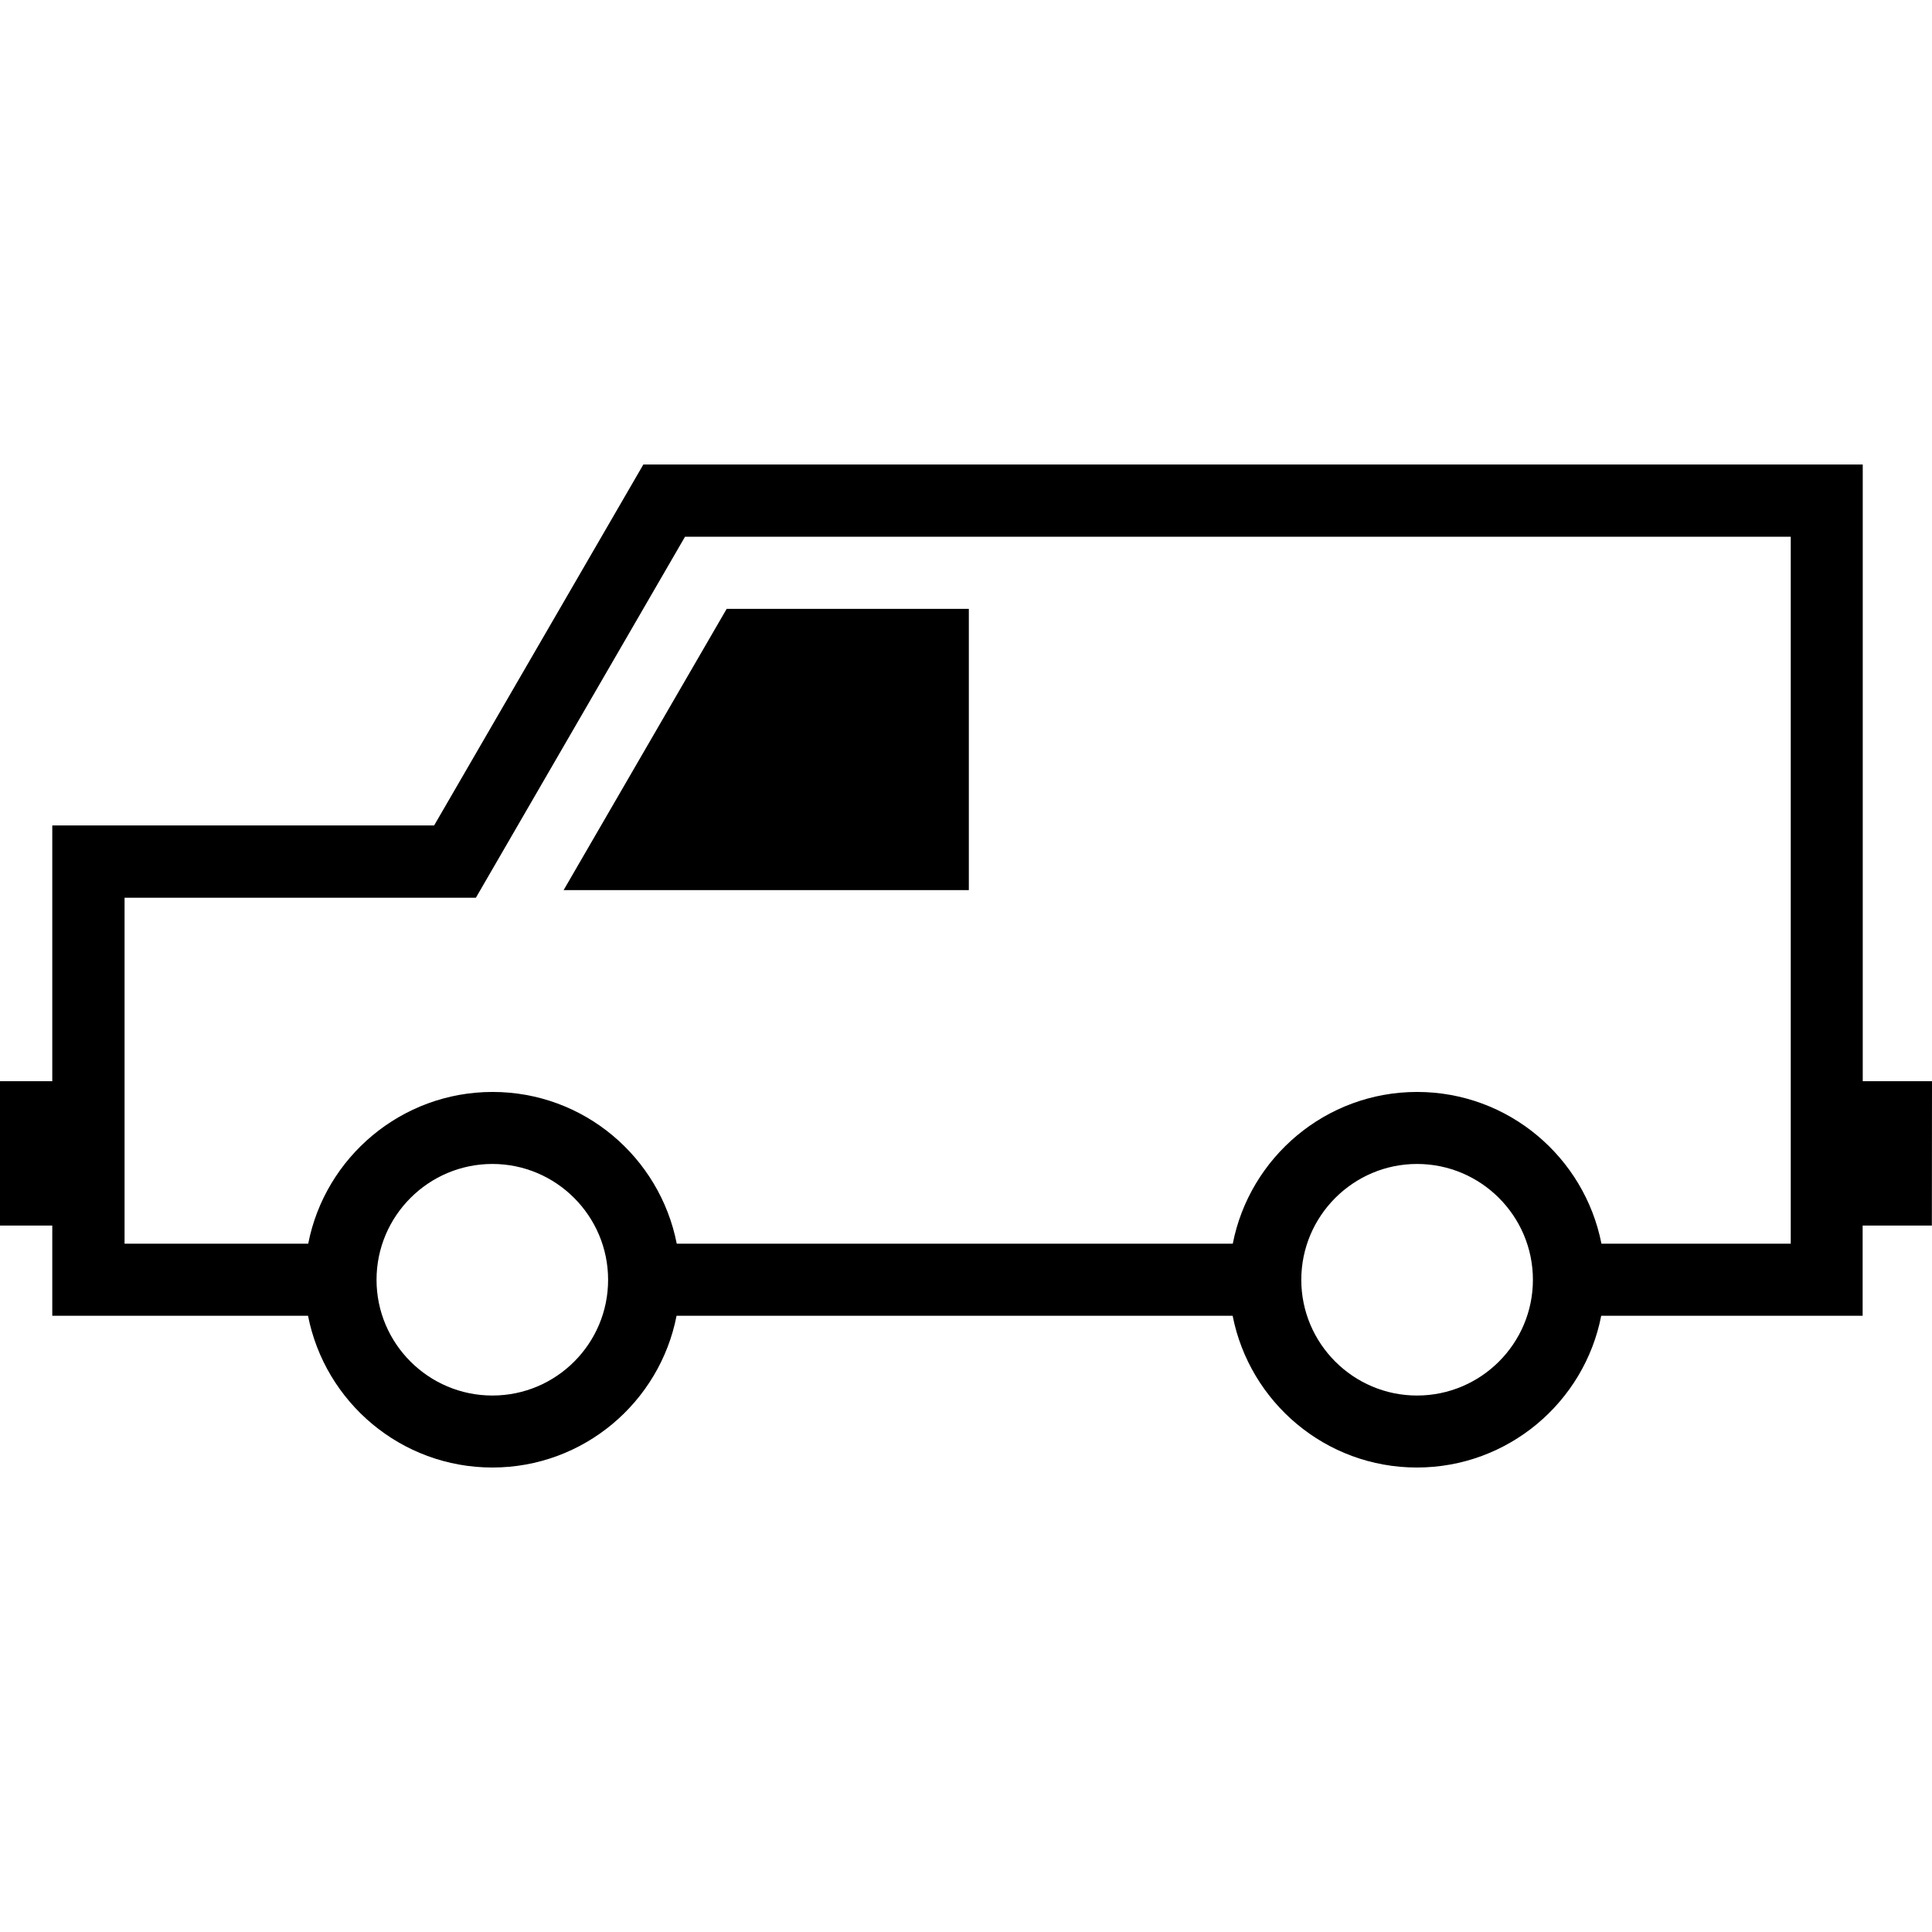
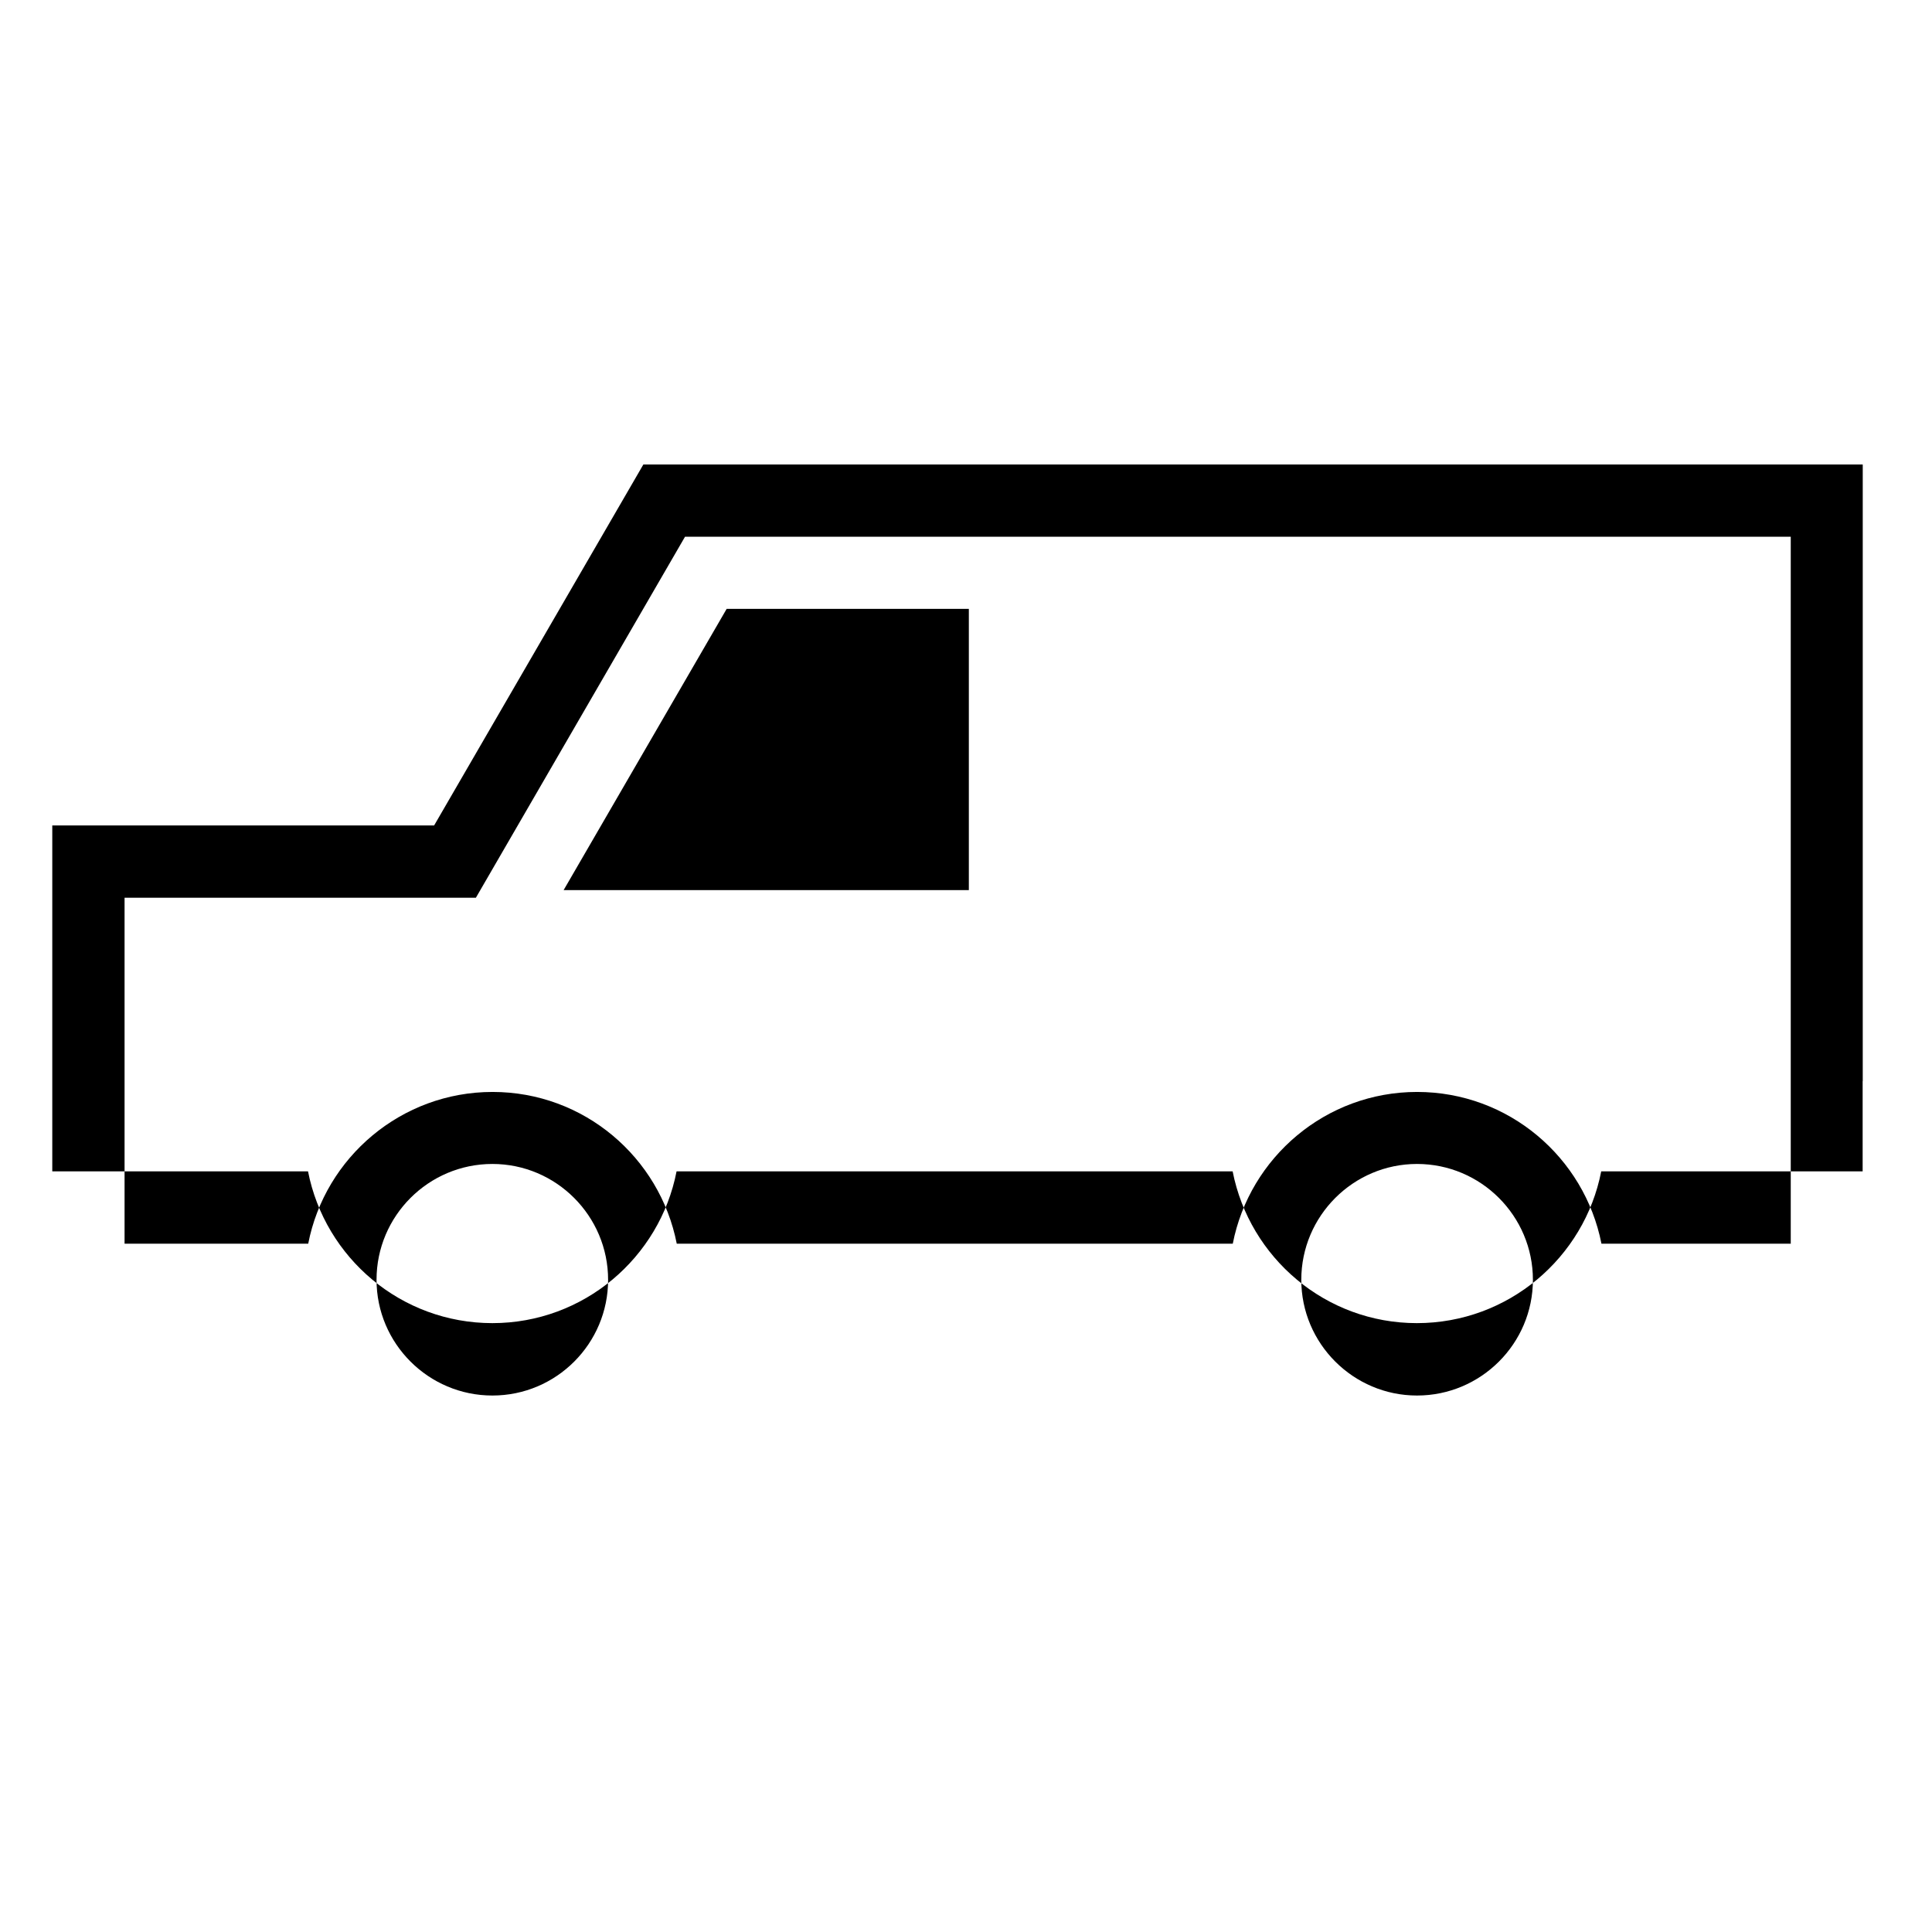
<svg xmlns="http://www.w3.org/2000/svg" fill="#000000" version="1.1" id="Capa_1" width="800px" height="800px" viewBox="0 0 70.074 70.074" xml:space="preserve">
  <g>
-     <path d="M70.074,39.215h-2.512V16.847H23.335l-7.589,13.092H1.896v9.276H0v5.237h1.896v3.271h9.276   c0.614,3.134,3.375,5.504,6.687,5.504s6.071-2.374,6.68-5.504h20.169c0.615,3.134,3.371,5.504,6.681,5.504   c3.314,0,6.079-2.374,6.687-5.504h9.482v-3.271h2.511L70.074,39.215L70.074,39.215z M17.859,50.616   c-2.317,0-4.202-1.885-4.202-4.197c0-2.315,1.884-4.202,4.202-4.202c2.313,0,4.197,1.887,4.197,4.202   C22.057,48.731,20.179,50.616,17.859,50.616z M51.395,50.616c-2.311,0-4.197-1.885-4.197-4.197c0-2.315,1.887-4.202,4.197-4.202   c2.32,0,4.204,1.887,4.204,4.202C55.599,48.731,53.715,50.616,51.395,50.616z M64.946,45.109h-6.861   c-0.616-3.134-3.374-5.504-6.688-5.504c-3.31,0-6.072,2.374-6.684,5.504H24.546c-0.614-3.134-3.368-5.504-6.68-5.504   s-6.078,2.374-6.687,5.504H4.518V32.562H17.26l7.586-13.095h40.105v25.646h-0.005V45.109z M20.443,32.284l5.913-10.2h8.784v10.2   H20.443z" />
+     <path d="M70.074,39.215h-2.512V16.847H23.335l-7.589,13.092H1.896v9.276H0h1.896v3.271h9.276   c0.614,3.134,3.375,5.504,6.687,5.504s6.071-2.374,6.68-5.504h20.169c0.615,3.134,3.371,5.504,6.681,5.504   c3.314,0,6.079-2.374,6.687-5.504h9.482v-3.271h2.511L70.074,39.215L70.074,39.215z M17.859,50.616   c-2.317,0-4.202-1.885-4.202-4.197c0-2.315,1.884-4.202,4.202-4.202c2.313,0,4.197,1.887,4.197,4.202   C22.057,48.731,20.179,50.616,17.859,50.616z M51.395,50.616c-2.311,0-4.197-1.885-4.197-4.197c0-2.315,1.887-4.202,4.197-4.202   c2.32,0,4.204,1.887,4.204,4.202C55.599,48.731,53.715,50.616,51.395,50.616z M64.946,45.109h-6.861   c-0.616-3.134-3.374-5.504-6.688-5.504c-3.31,0-6.072,2.374-6.684,5.504H24.546c-0.614-3.134-3.368-5.504-6.68-5.504   s-6.078,2.374-6.687,5.504H4.518V32.562H17.26l7.586-13.095h40.105v25.646h-0.005V45.109z M20.443,32.284l5.913-10.2h8.784v10.2   H20.443z" />
  </g>
</svg>